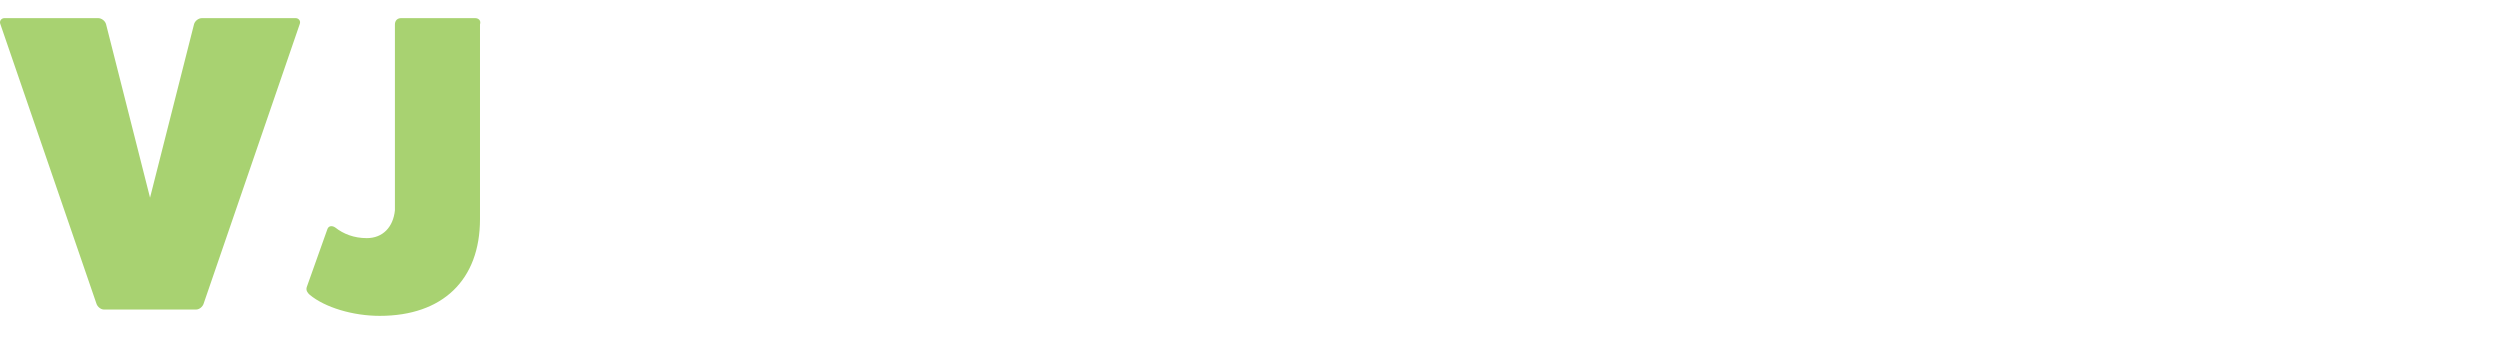
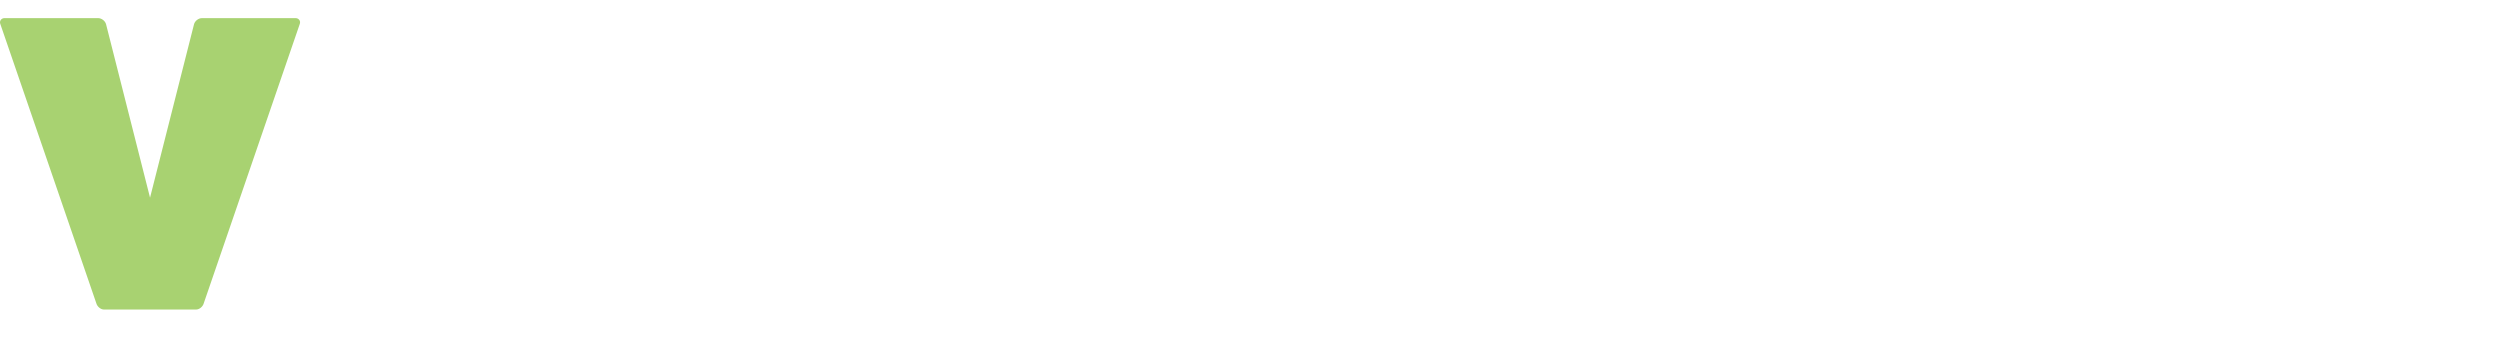
<svg xmlns="http://www.w3.org/2000/svg" width="256" height="36" viewBox="0 0 256 36" fill="none">
  <path d="M30.263 1.855C30.603 1.855 30.818 2.161 30.692 2.467L20.855 31.084C20.766 31.39 20.426 31.696 20.086 31.696H10.642C10.303 31.696 9.963 31.39 9.873 31.084L0.036 2.467C-0.089 2.161 0.125 1.855 0.465 1.855H10.034C10.428 1.855 10.768 2.161 10.857 2.467L15.364 20.242L19.872 2.467C19.961 2.161 20.301 1.855 20.694 1.855H30.263Z" fill="#A8D271" />
-   <path d="M48.632 1.855C49.025 1.855 49.276 2.107 49.151 2.503V22.439C49.151 28.67 45.323 32.344 38.884 32.344C36.13 32.344 33.268 31.48 31.712 30.183C31.462 29.967 31.318 29.715 31.408 29.409L33.518 23.484C33.644 23.088 34.037 23.088 34.341 23.304C35.164 23.952 36.237 24.384 37.561 24.384C39.188 24.384 40.261 23.268 40.44 21.539V2.503C40.44 2.107 40.691 1.855 41.084 1.855H48.632Z" fill="#A8D271" />
</svg>